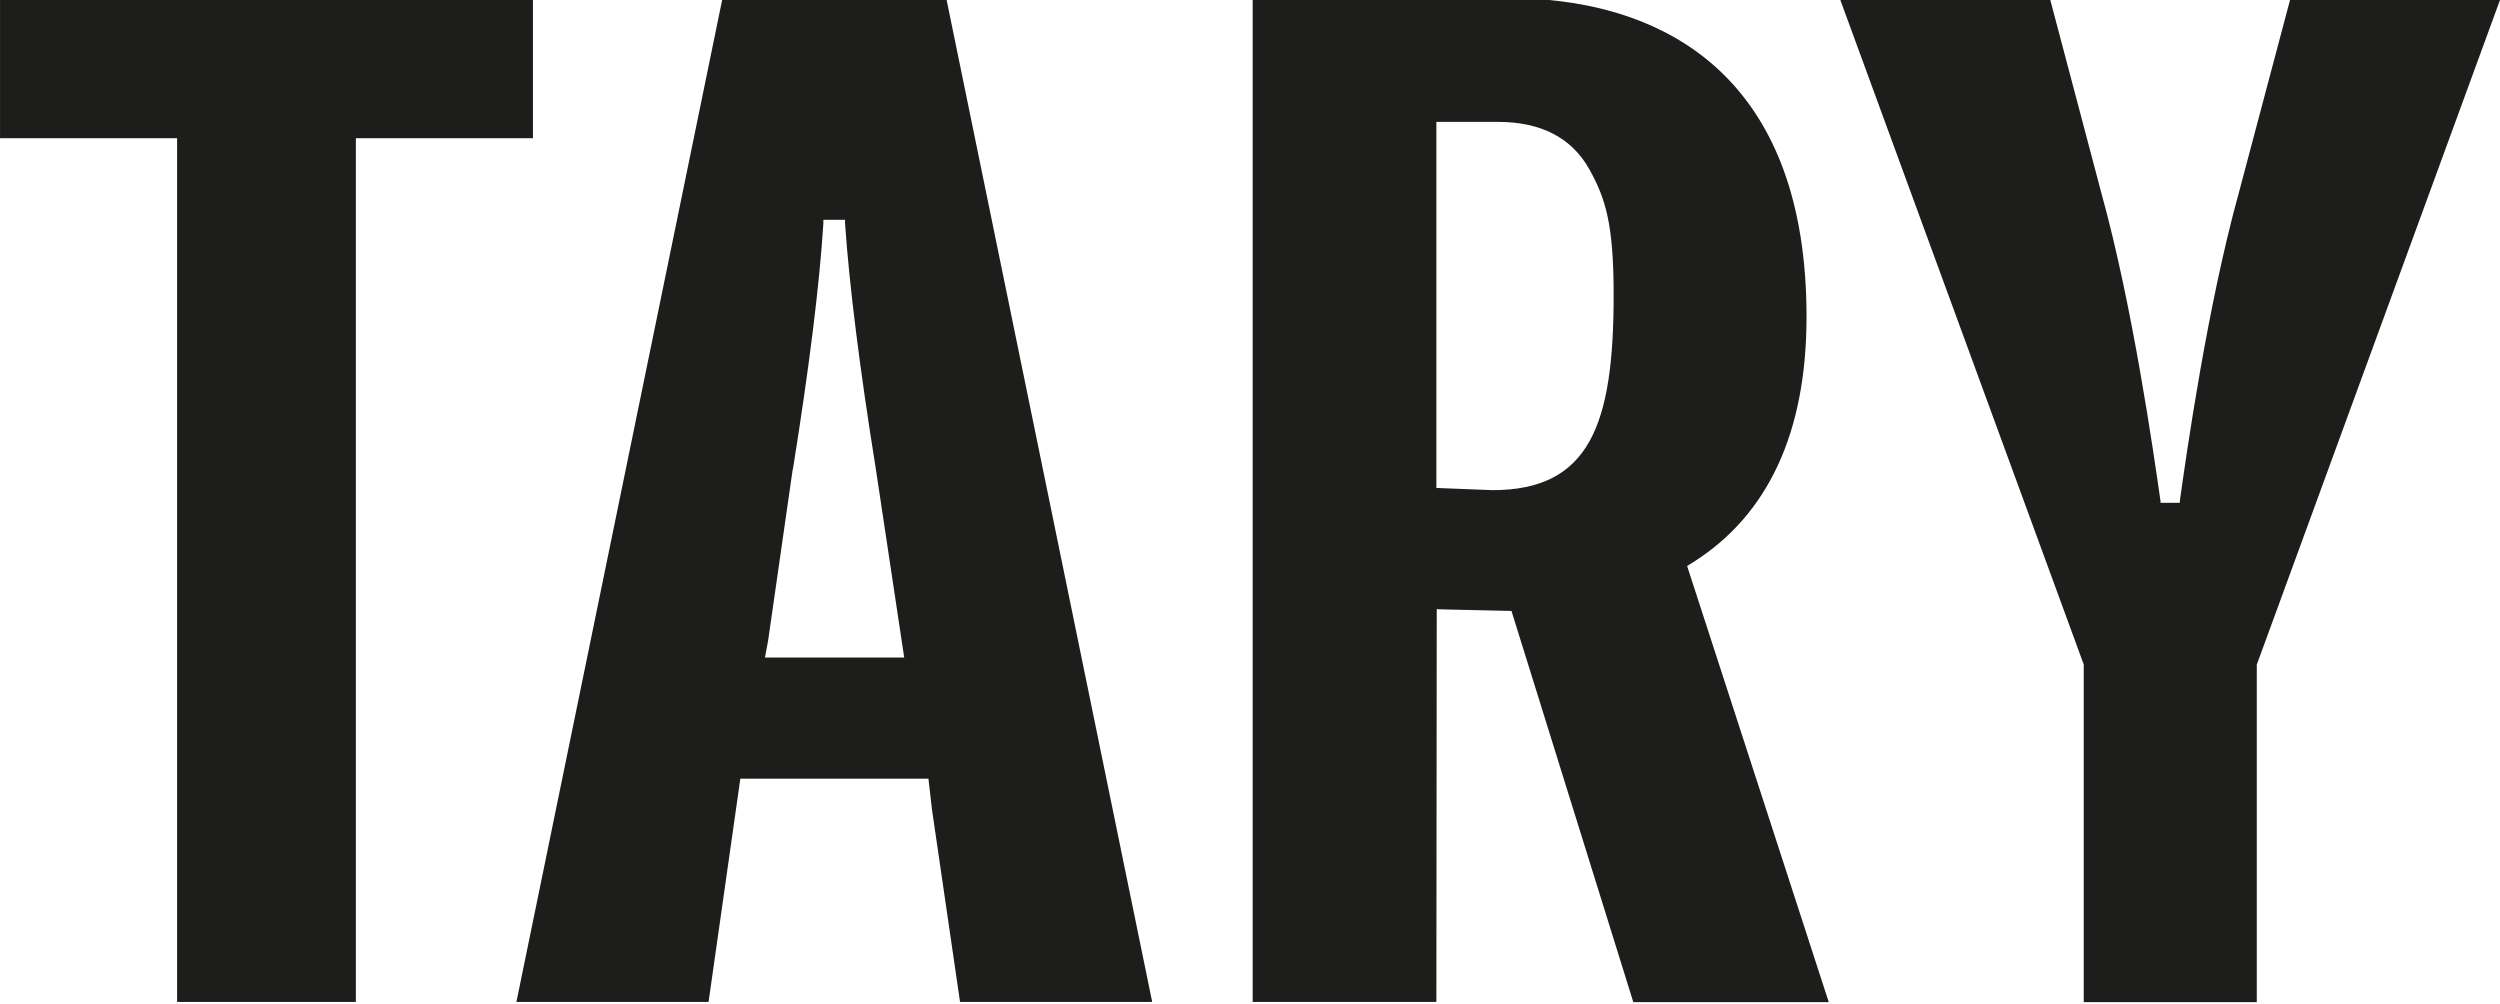
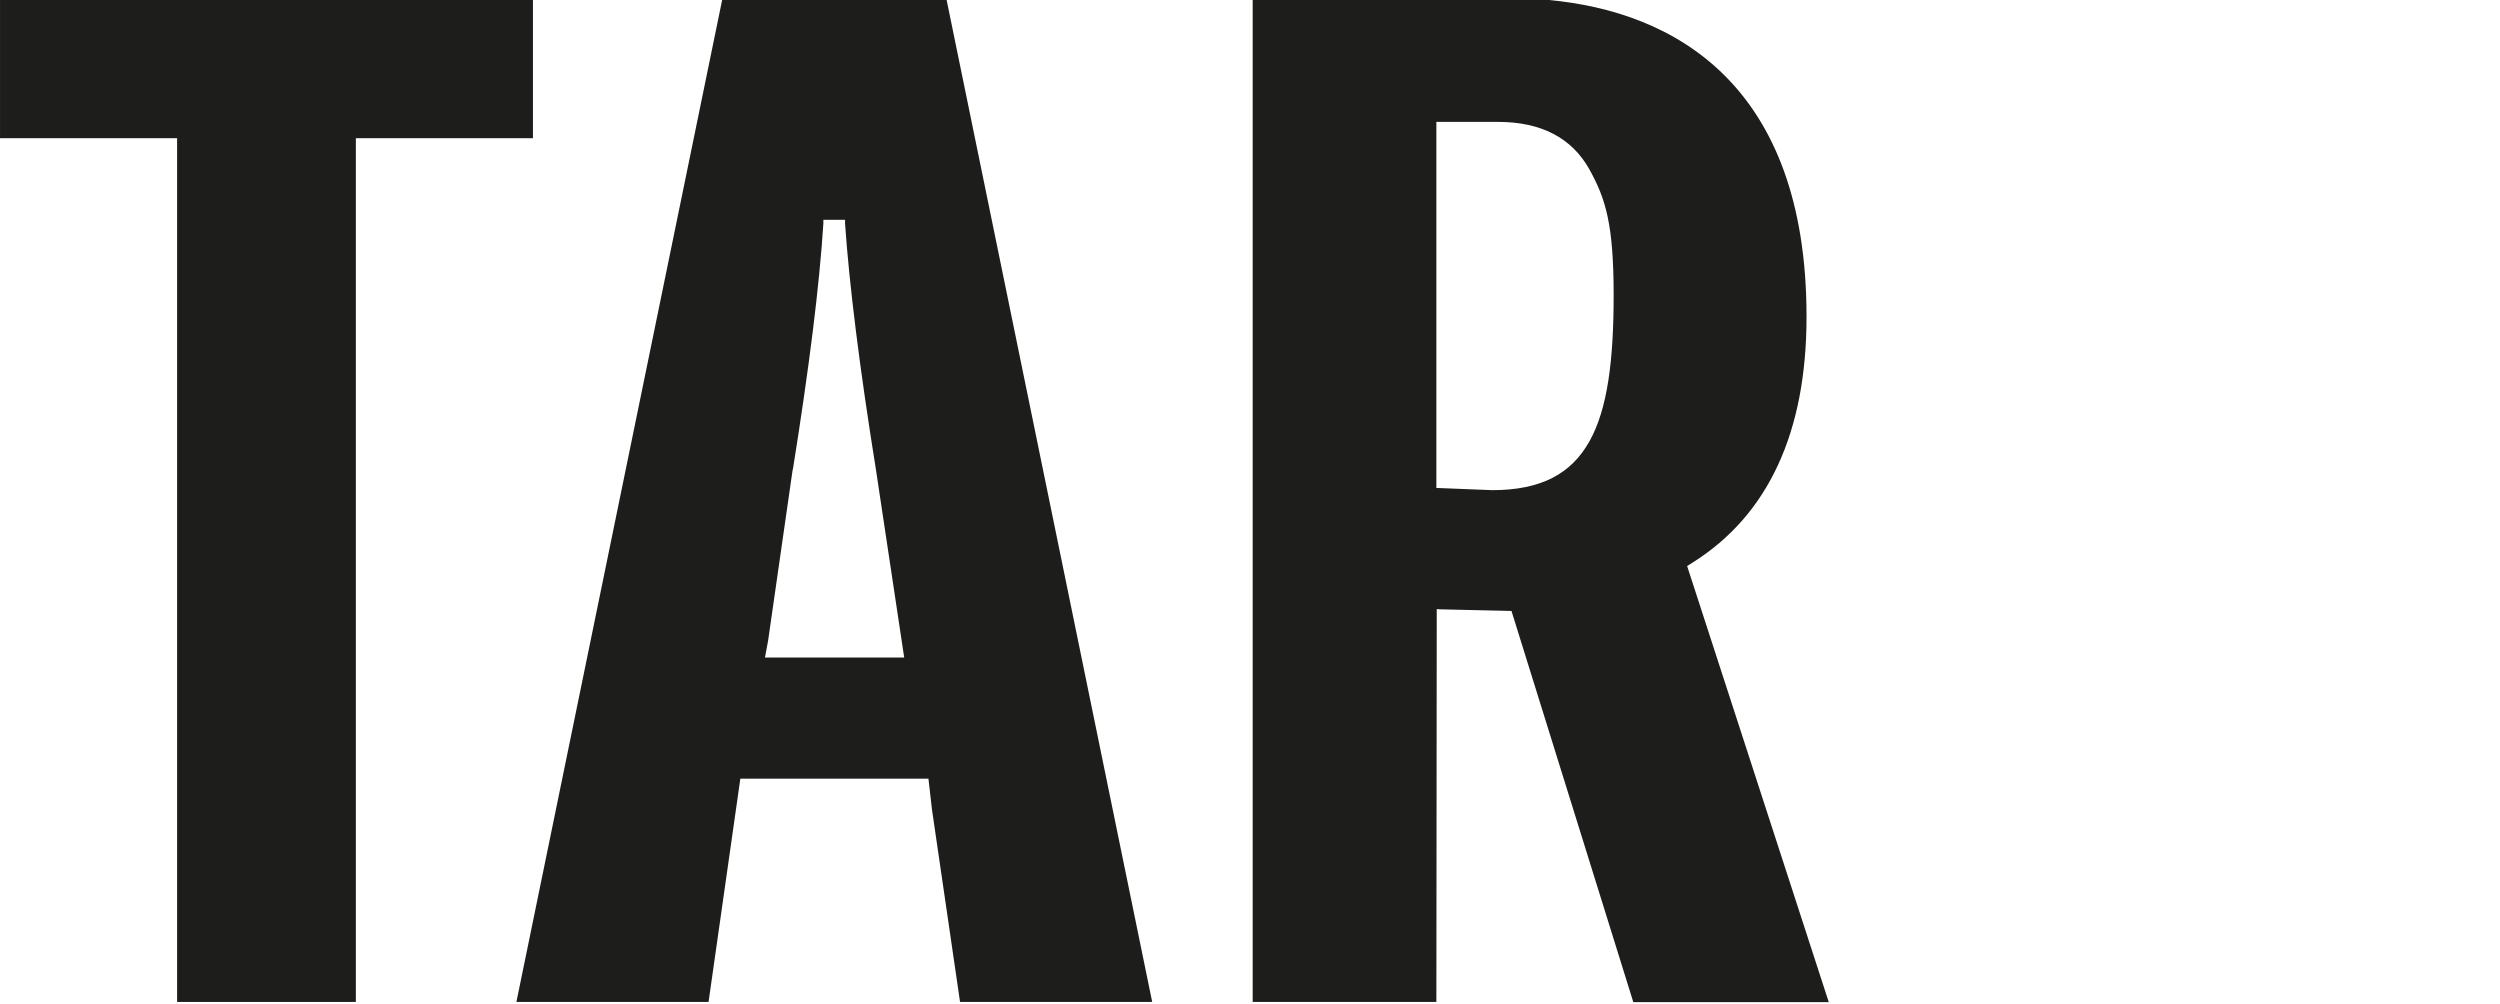
<svg xmlns="http://www.w3.org/2000/svg" width="391" height="157" viewBox="0 0 391 157" fill="none">
  <path d="M148.053 0H112.944L80.766 156.703H110.818L115.789 121.785H145.209L145.755 126.572L150.15 156.703H180.203L148.053 0ZM124.006 73.421C126.563 57.452 128.172 44.523 128.775 34.947V34.374H132.165V34.947C132.826 44.523 134.435 57.481 136.992 73.421L141.416 102.835H119.639L120.127 100.226L123.977 73.421H124.006Z" fill="#1D1D1B" />
  <path d="M27.7 156.703V21.616H0.004V0H83.352V21.616H55.655V156.703H27.7Z" fill="#1D1D1B" />
-   <path d="M391 0H358.161L350.145 30.188C345.232 47.934 341.985 70.783 340.922 78.38V78.638H337.906V78.38C336.814 70.783 333.567 47.934 328.654 30.188L320.667 0H287.828L325.896 103.924V103.981V156.732H352.961V103.953L391 0Z" fill="#1D1D1B" />
  <path d="M225.023 95.295L236.4 95.553L236.458 95.753L255.448 156.732H286.018L263.867 88.529L264.729 87.984C276.537 80.559 282.542 67.629 282.542 49.539C282.542 13.073 261.712 1.806 242.232 0H195.918V156.703H224.649L224.707 95.266H225.023V95.295ZM224.649 76.316V19.065H234.303C241.026 19.065 245.824 21.559 248.582 26.49C251.139 31.105 252.374 35.09 252.374 46.185C252.374 66.397 248.639 76.66 233.412 76.66L224.678 76.316H224.649Z" fill="#1D1D1B" />
</svg>